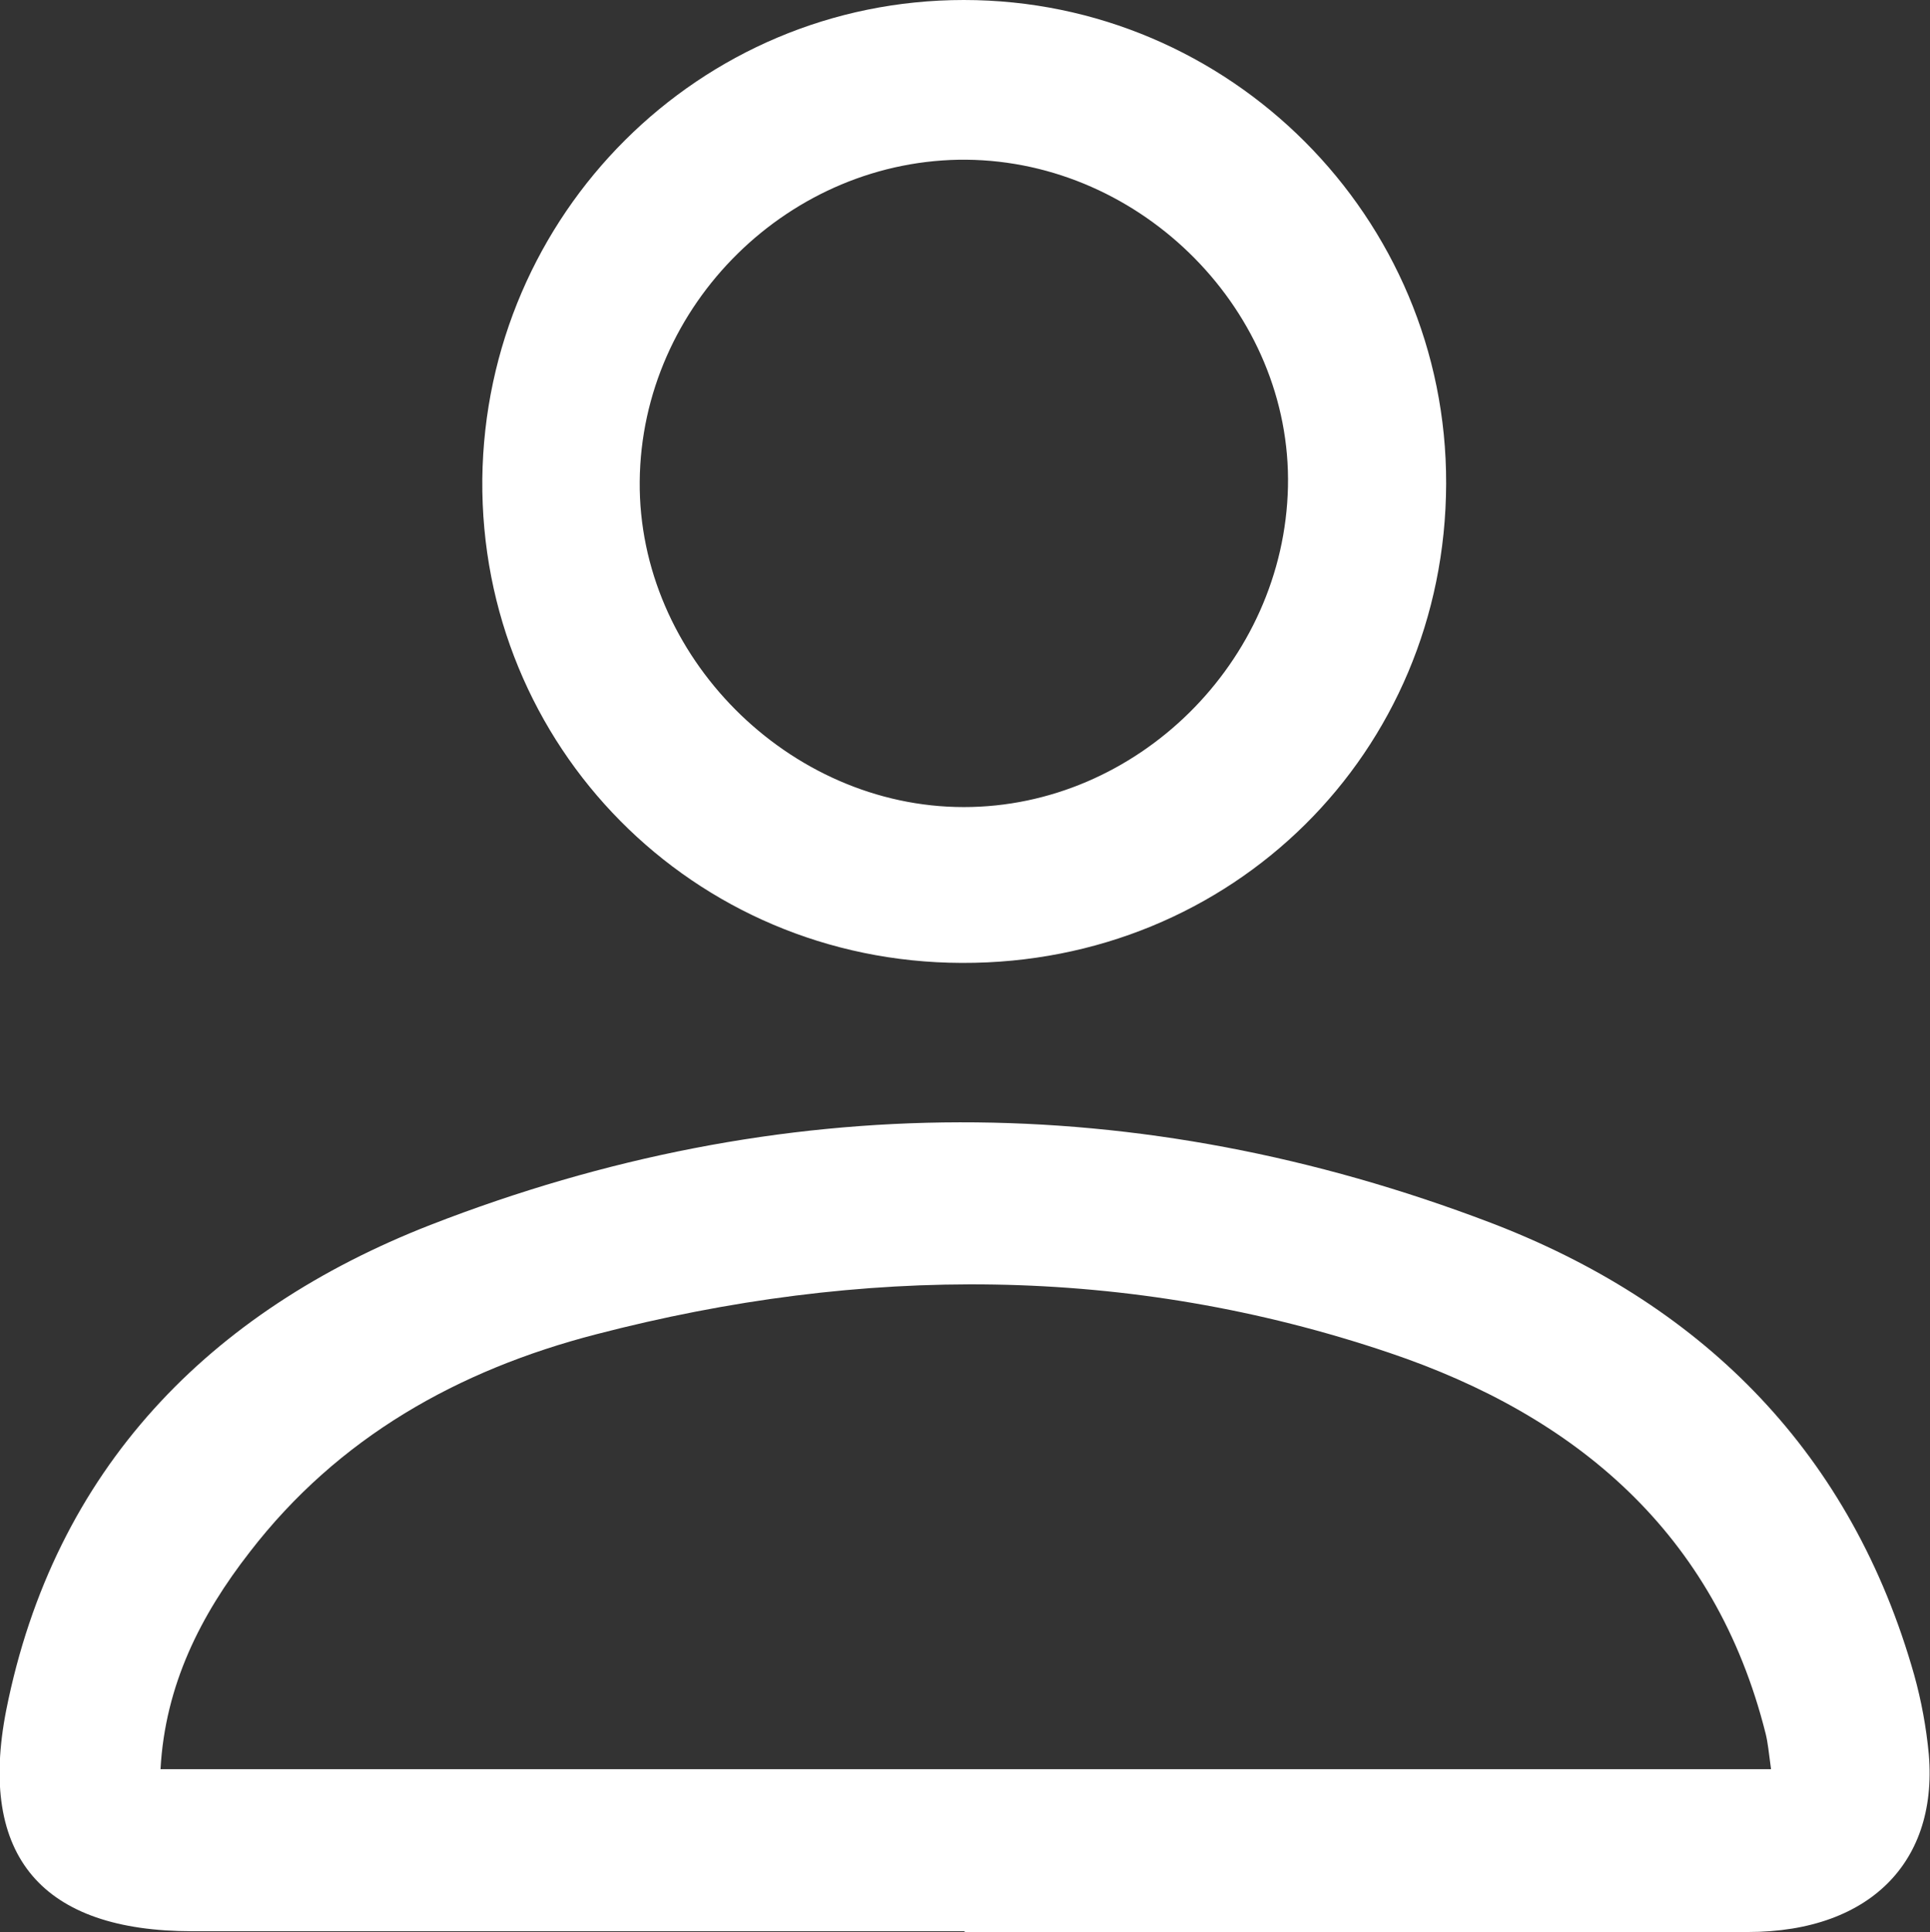
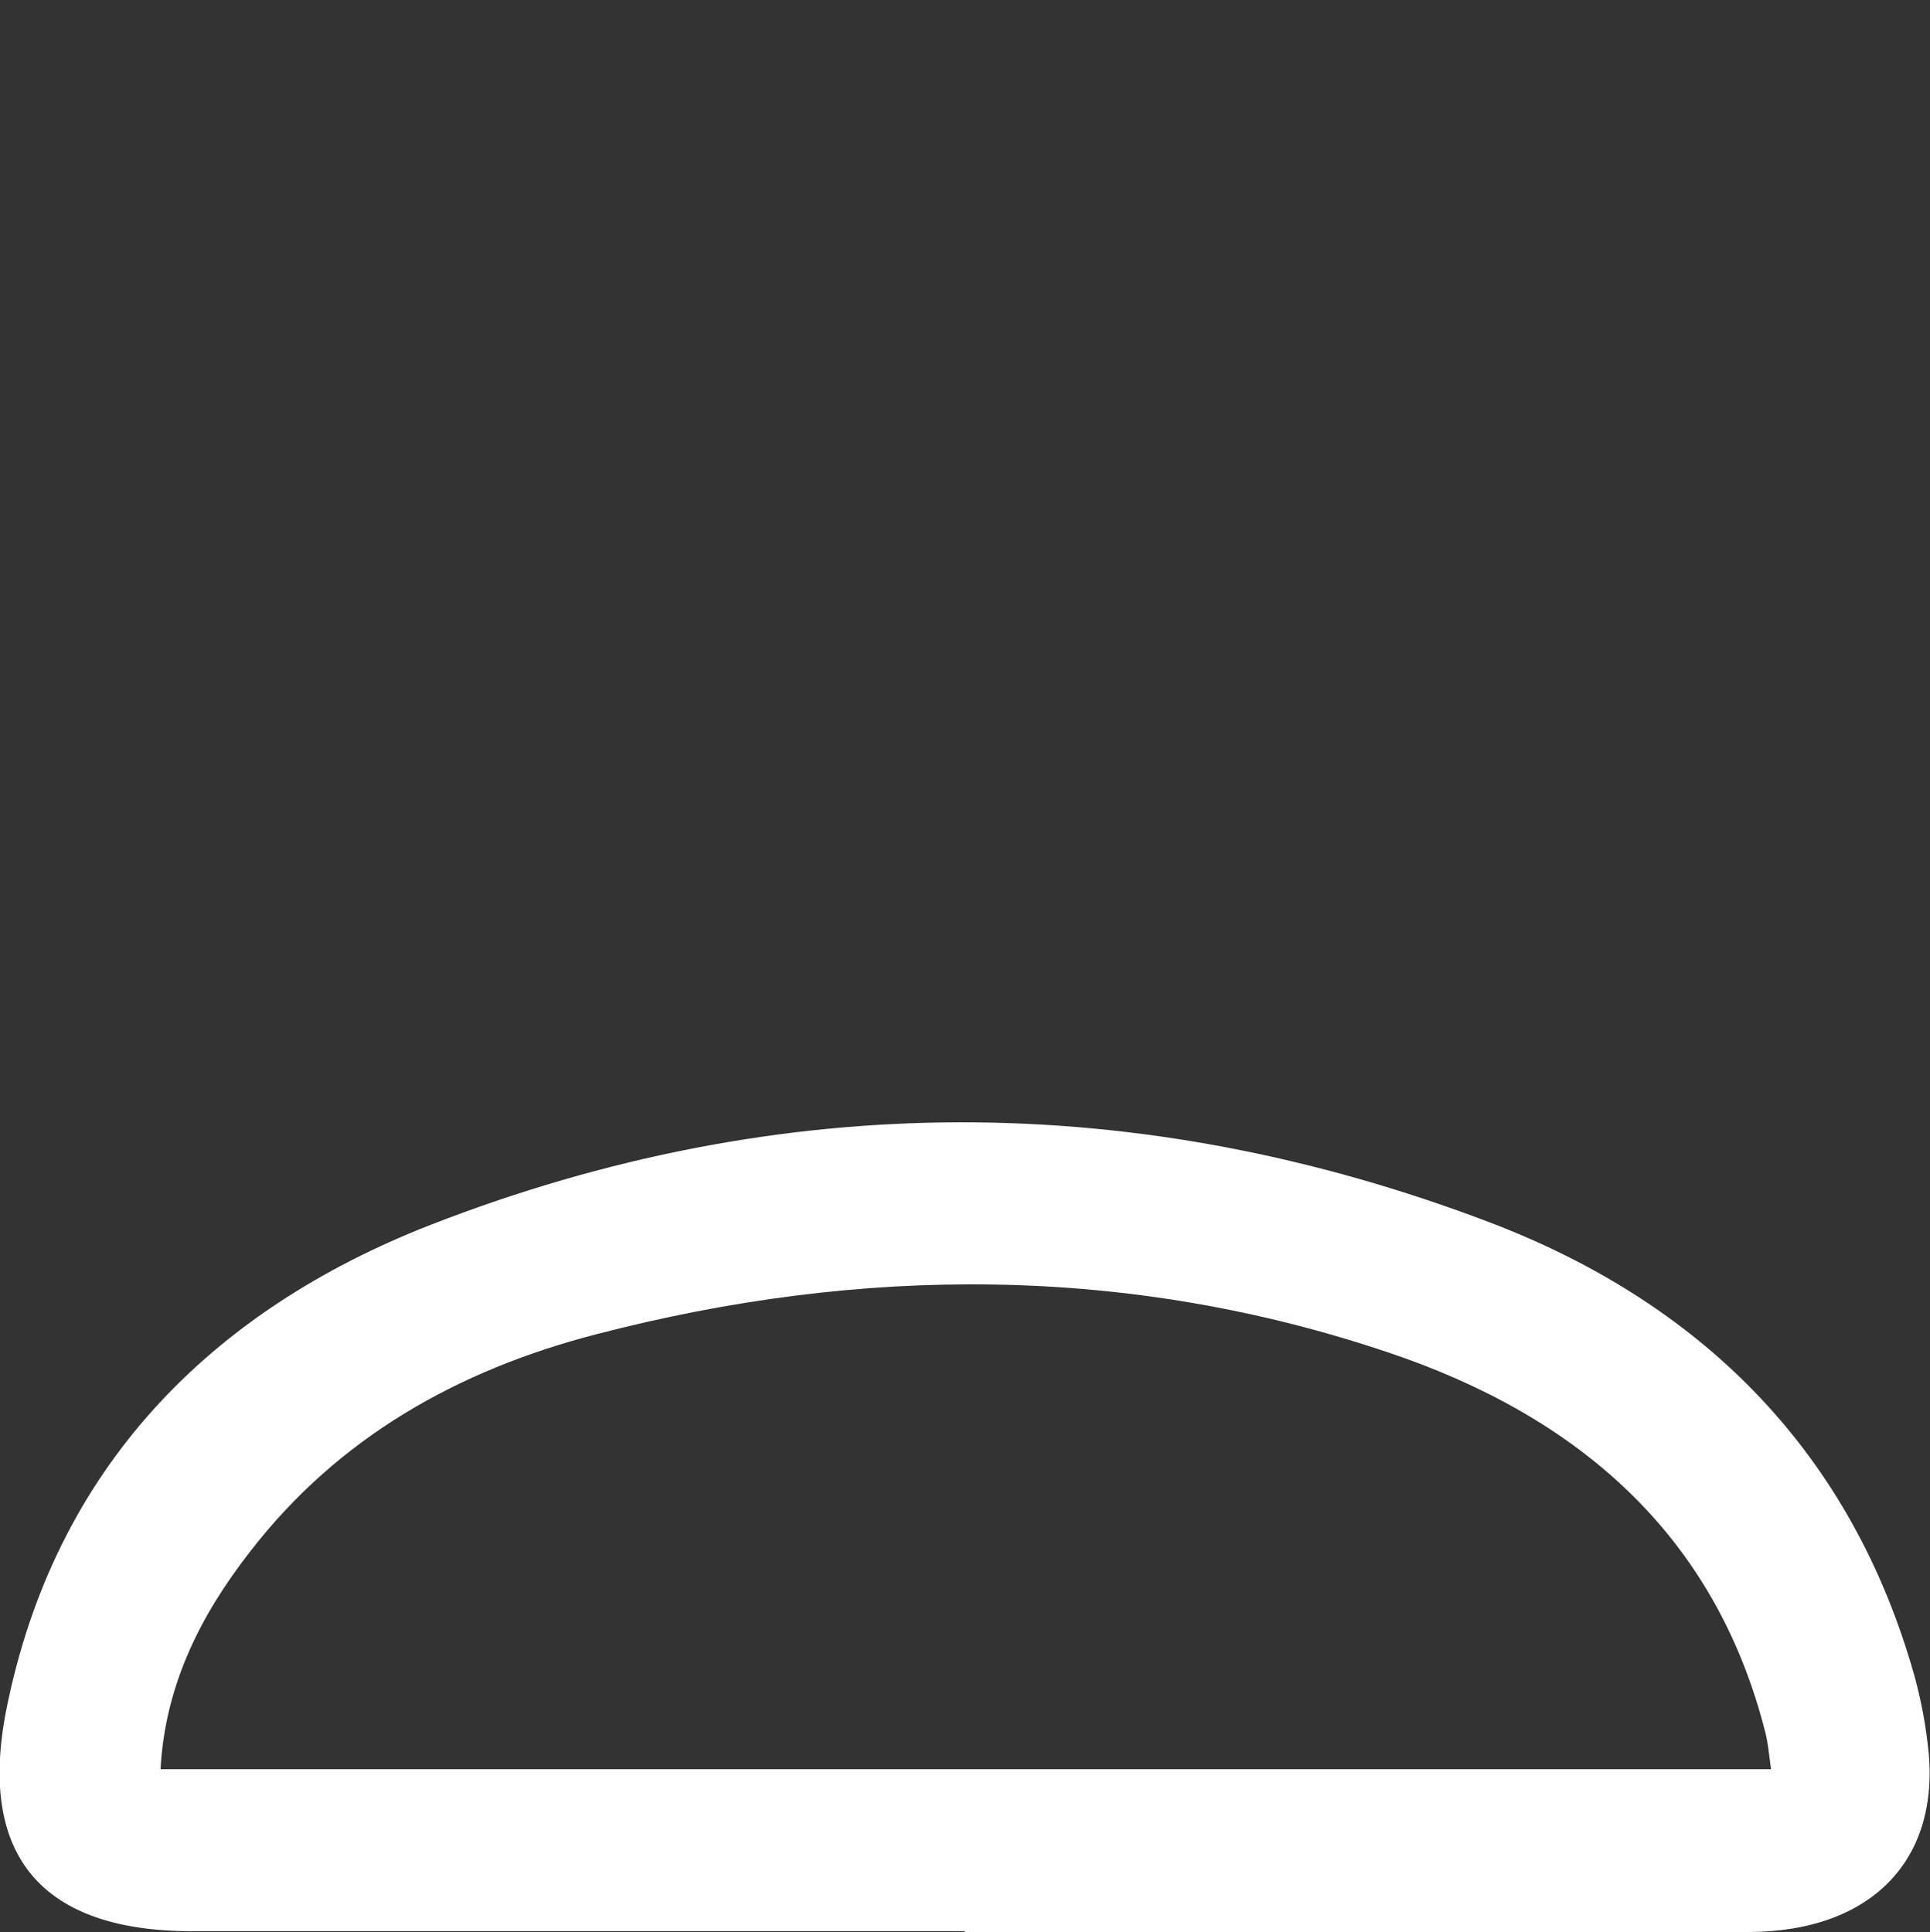
<svg xmlns="http://www.w3.org/2000/svg" id="Layer_2" viewBox="0 0 24.89 24.92">
  <rect x="0" y="0" width="24.89" height="24.92" fill="#333333" stroke="none" />
  <defs>
    <style>.cls-1{fill:#fff;stroke-width:0px;}</style>
  </defs>
  <g id="Layer_1-2">
    <g id="INObSw">
      <path class="cls-1" d="M12.44,24.91c-3.32,0-6.64,0-9.96,0-1.93,0-2.77-.96-2.4-2.85.62-3.12,2.63-5.15,5.47-6.26,4.52-1.76,9.13-1.76,13.67-.03,2.67,1.02,4.59,2.88,5.43,5.71.1.33.17.67.21,1.01.19,1.48-.71,2.43-2.32,2.43-3.37,0-6.74,0-10.1,0ZM22.84,22.82c-.03-.22-.04-.34-.07-.46-.65-2.59-2.45-4.1-4.85-4.91-3.37-1.14-6.81-1.13-10.23-.24-1.78.46-3.33,1.33-4.47,2.81-.63.81-1.09,1.71-1.15,2.8h20.78Z" />
-       <path class="cls-1" d="M12.4,12.42c-3.46-.01-6.21-2.79-6.18-6.24C6.26,2.76,9.02,0,12.43,0c3.43,0,6.23,2.8,6.22,6.24-.01,3.47-2.76,6.19-6.24,6.18ZM12.47,2.06c-2.28-.02-4.2,1.87-4.22,4.15-.02,2.25,1.92,4.2,4.18,4.2,2.23,0,4.13-1.87,4.18-4.13.05-2.25-1.87-4.2-4.15-4.22Z" />
    </g>
  </g>
</svg>